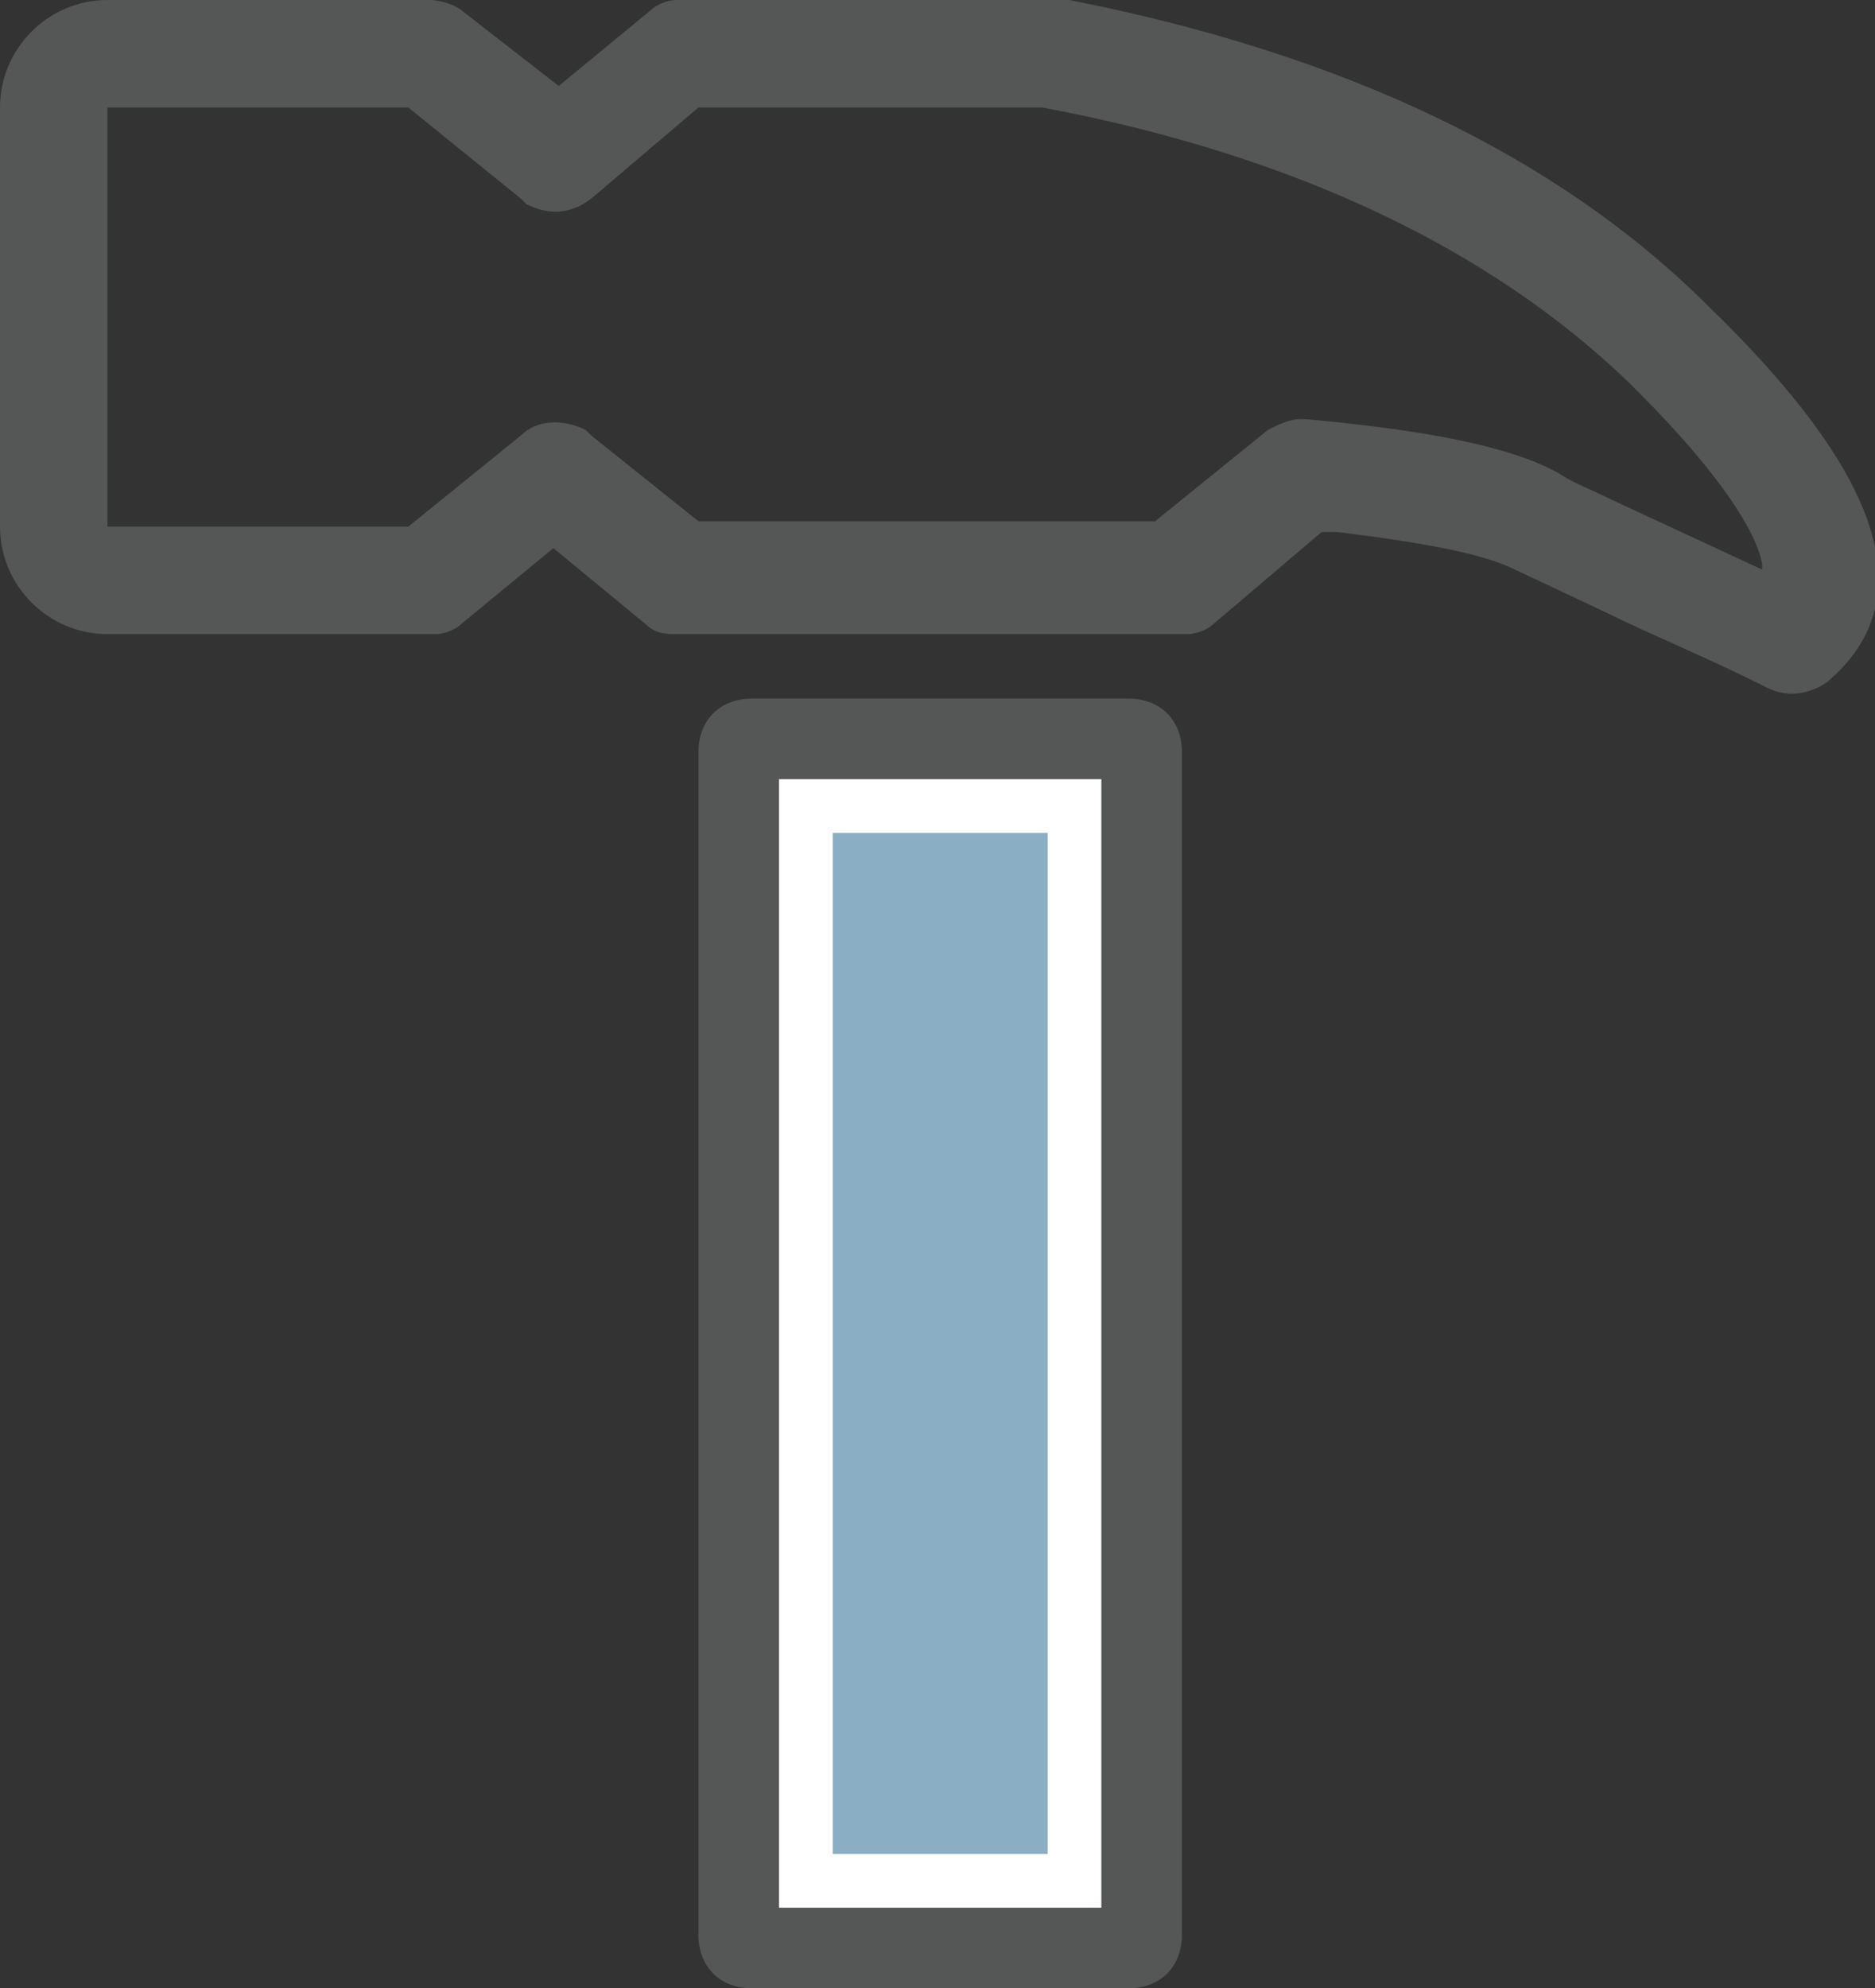
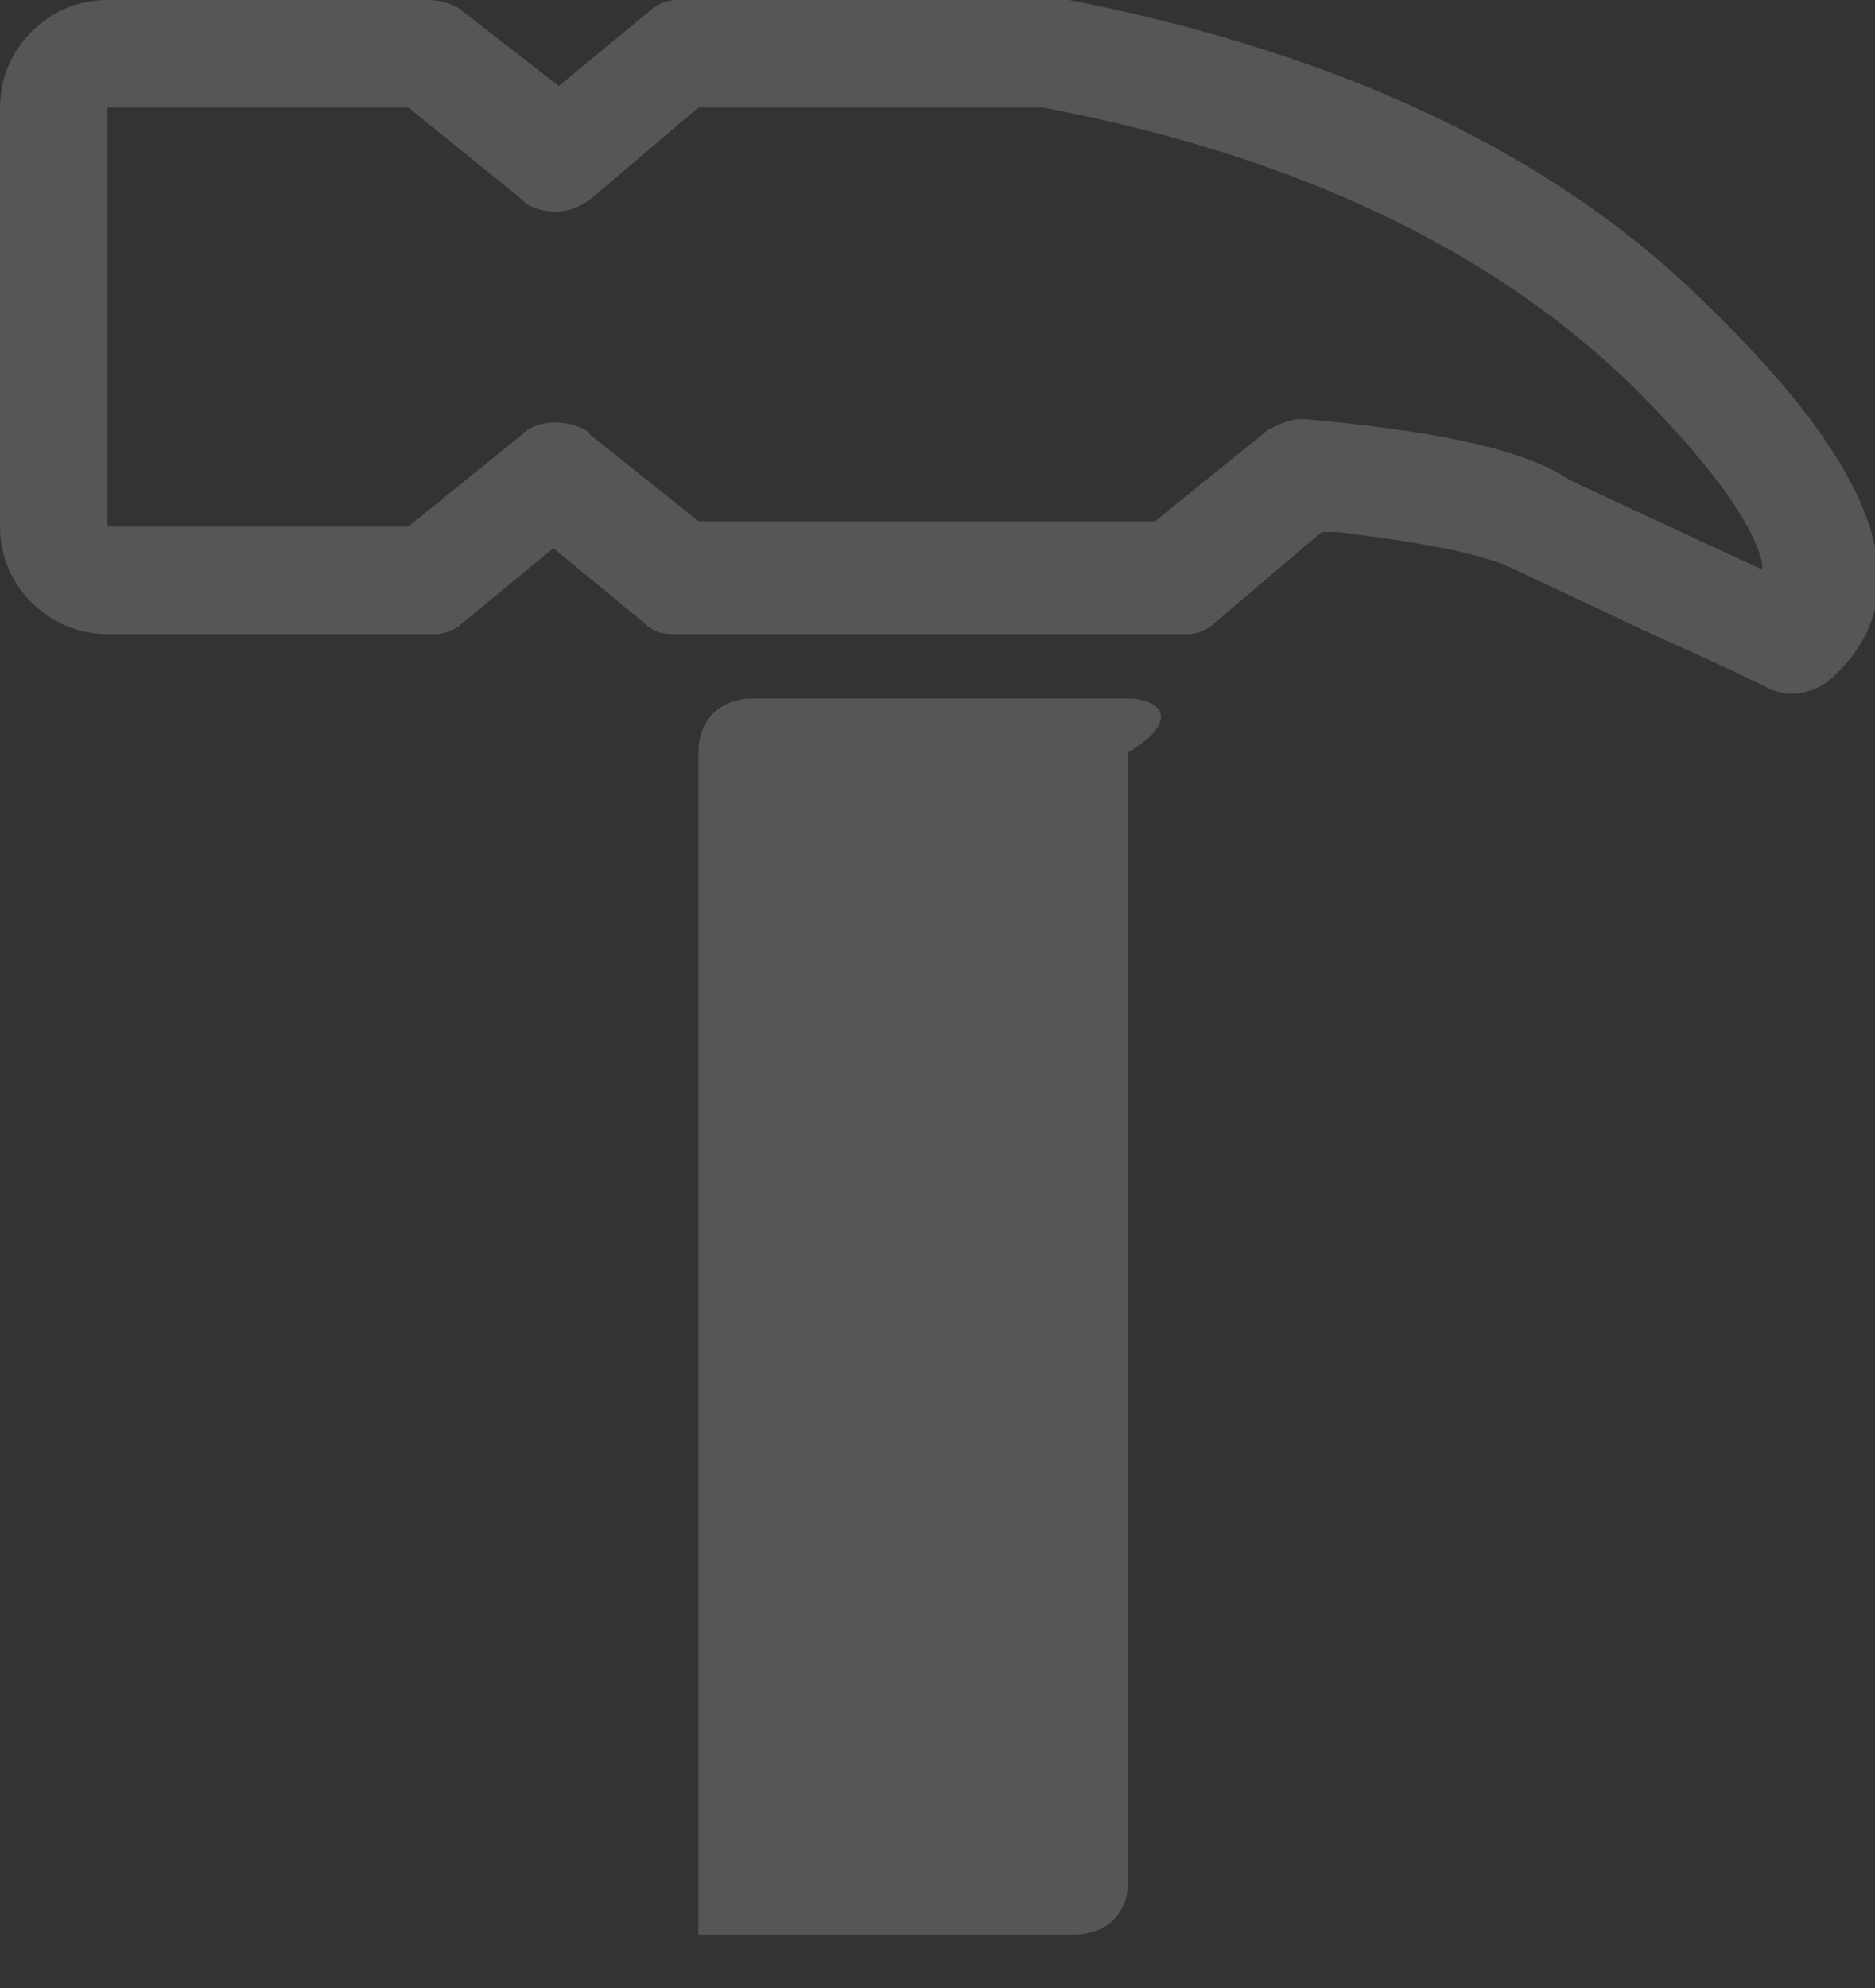
<svg xmlns="http://www.w3.org/2000/svg" version="1.1" id="Layer_1" x="0px" y="0px" viewBox="0 0 34.9 37" style="enable-background:new 0 0 34.9 37;" xml:space="preserve">
  <rect x="0" y="0" width="34.9" height="37" fill="#333333" stroke="none" />
  <style type="text/css">
	.st0{fill:#555757;}
	.st1{fill:#FFFFFF;}
	.st2{fill:#8AAEC3;}
</style>
  <g id="ikon-handverker">
    <path id="Rectangle" class="st0" d="M8,0H2C0.9,0,0,0.9,0,2v7.8c0,1.1,0.9,2,2,2h6l0.1,0c0.2,0,0.4-0.1,0.5-0.2l1.7-1.4l1.7,1.4   c0.2,0.2,0.4,0.2,0.6,0.2H22l0.1,0c0.2,0,0.4-0.1,0.5-0.2l2-1.7l0.3,0c1.6,0.2,2.7,0.4,3.3,0.7l1.7,0.8c0.8,0.4,1.8,0.8,3,1.4   c0.4,0.2,0.8,0.1,1.1-0.1c1.9-1.6,0.9-4-2.2-7C29,2.9,25,1,19.9,0l-0.2,0h-7l-0.1,0c-0.2,0-0.4,0.1-0.5,0.2l-1.7,1.4L8.6,0.2   C8.5,0.1,8.2,0,8,0z M13,2h6.5l-0.1,0c4.8,0.9,8.4,2.7,10.9,5.1l0.2,0.2c1.5,1.5,2.2,2.6,2.3,3.2l0,0.1l-2.8-1.3   c-0.4-0.2-0.7-0.3-1-0.5c-0.9-0.5-2.5-0.8-4.7-1l-0.1,0c-0.2,0-0.4,0.1-0.6,0.2l-2.1,1.7H13L11,8.1L10.9,8C10.5,7.8,10,7.8,9.7,8.1   L7.6,9.8L2,9.8V2h5.6l2.1,1.7l0.1,0.1C10.2,4,10.6,4,11,3.7L13,2z" />
-     <path id="Path" class="st0" d="M21,13h-7c-0.6,0-1,0.4-1,1v22c0,0.6,0.4,1,1,1h7c0.6,0,1-0.4,1-1V14C22,13.4,21.6,13,21,13z" />
-     <polygon id="Path_1_" class="st1" points="20.5,14.5 14.5,14.5 14.5,35.5 20.5,35.5  " />
-     <polygon id="Path_2_" class="st2" points="19.5,15.5 19.5,34.5 15.5,34.5 15.5,15.5  " />
+     <path id="Path" class="st0" d="M21,13h-7c-0.6,0-1,0.4-1,1v22h7c0.6,0,1-0.4,1-1V14C22,13.4,21.6,13,21,13z" />
  </g>
</svg>